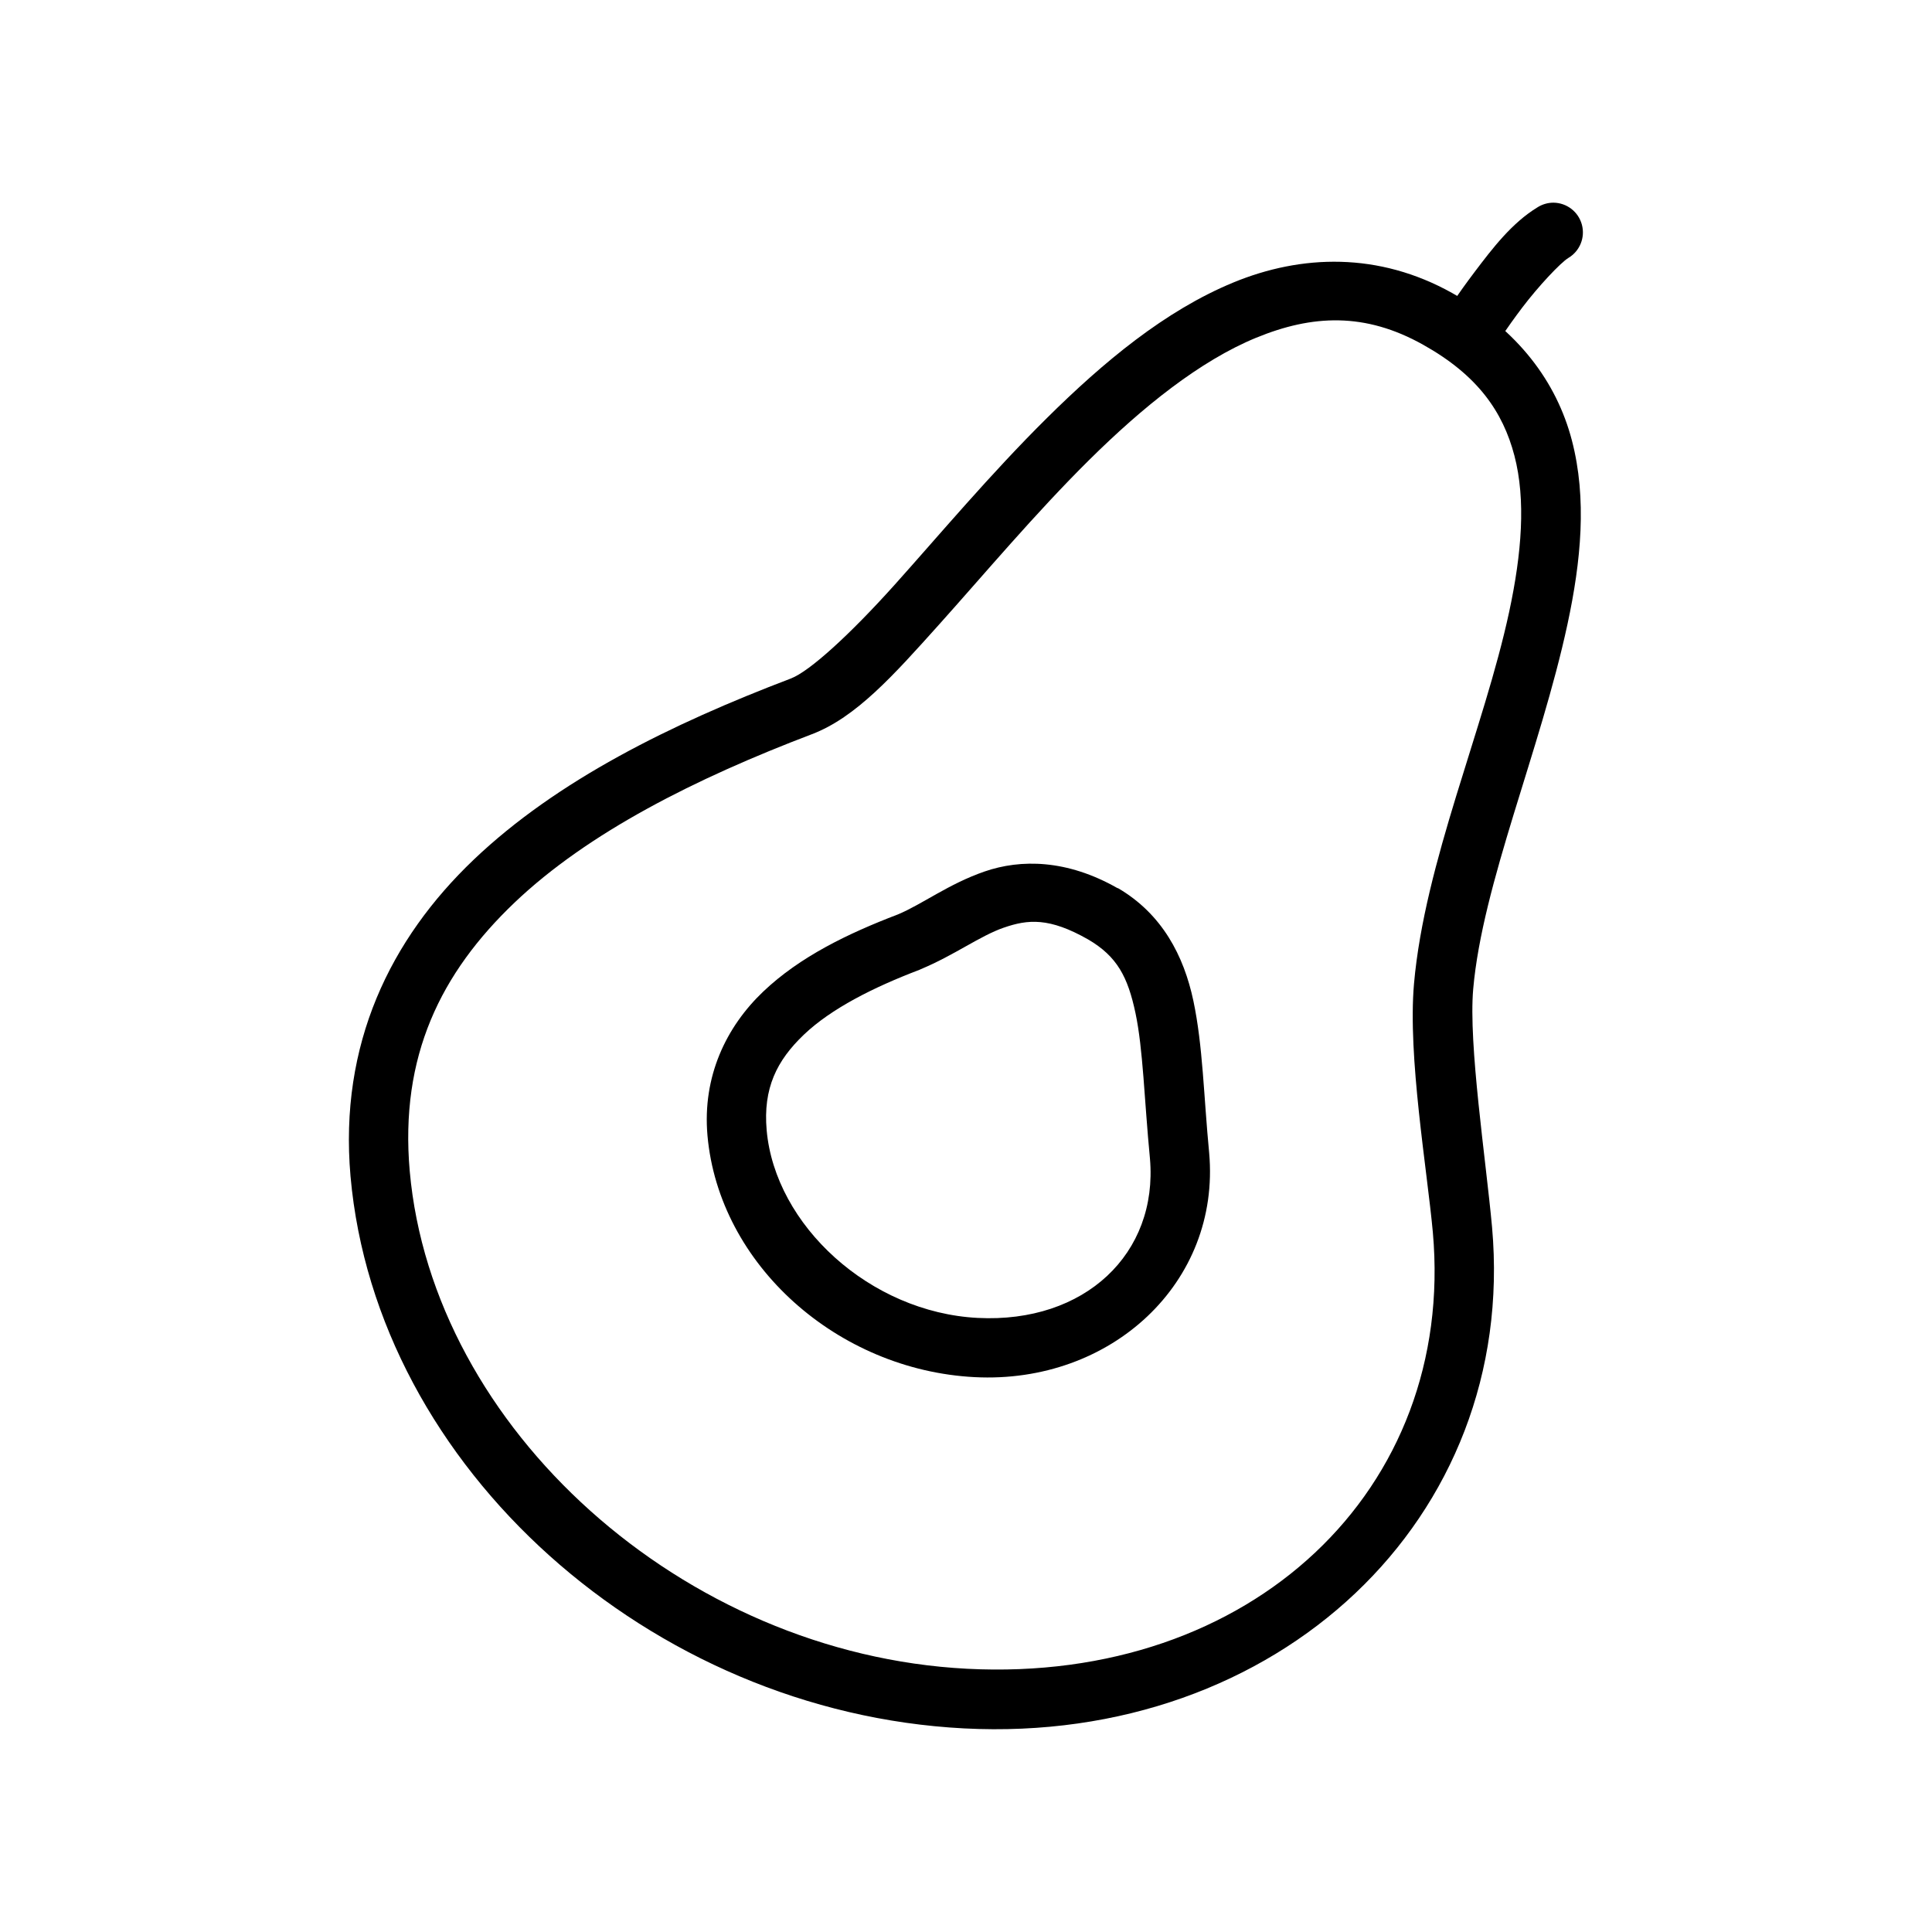
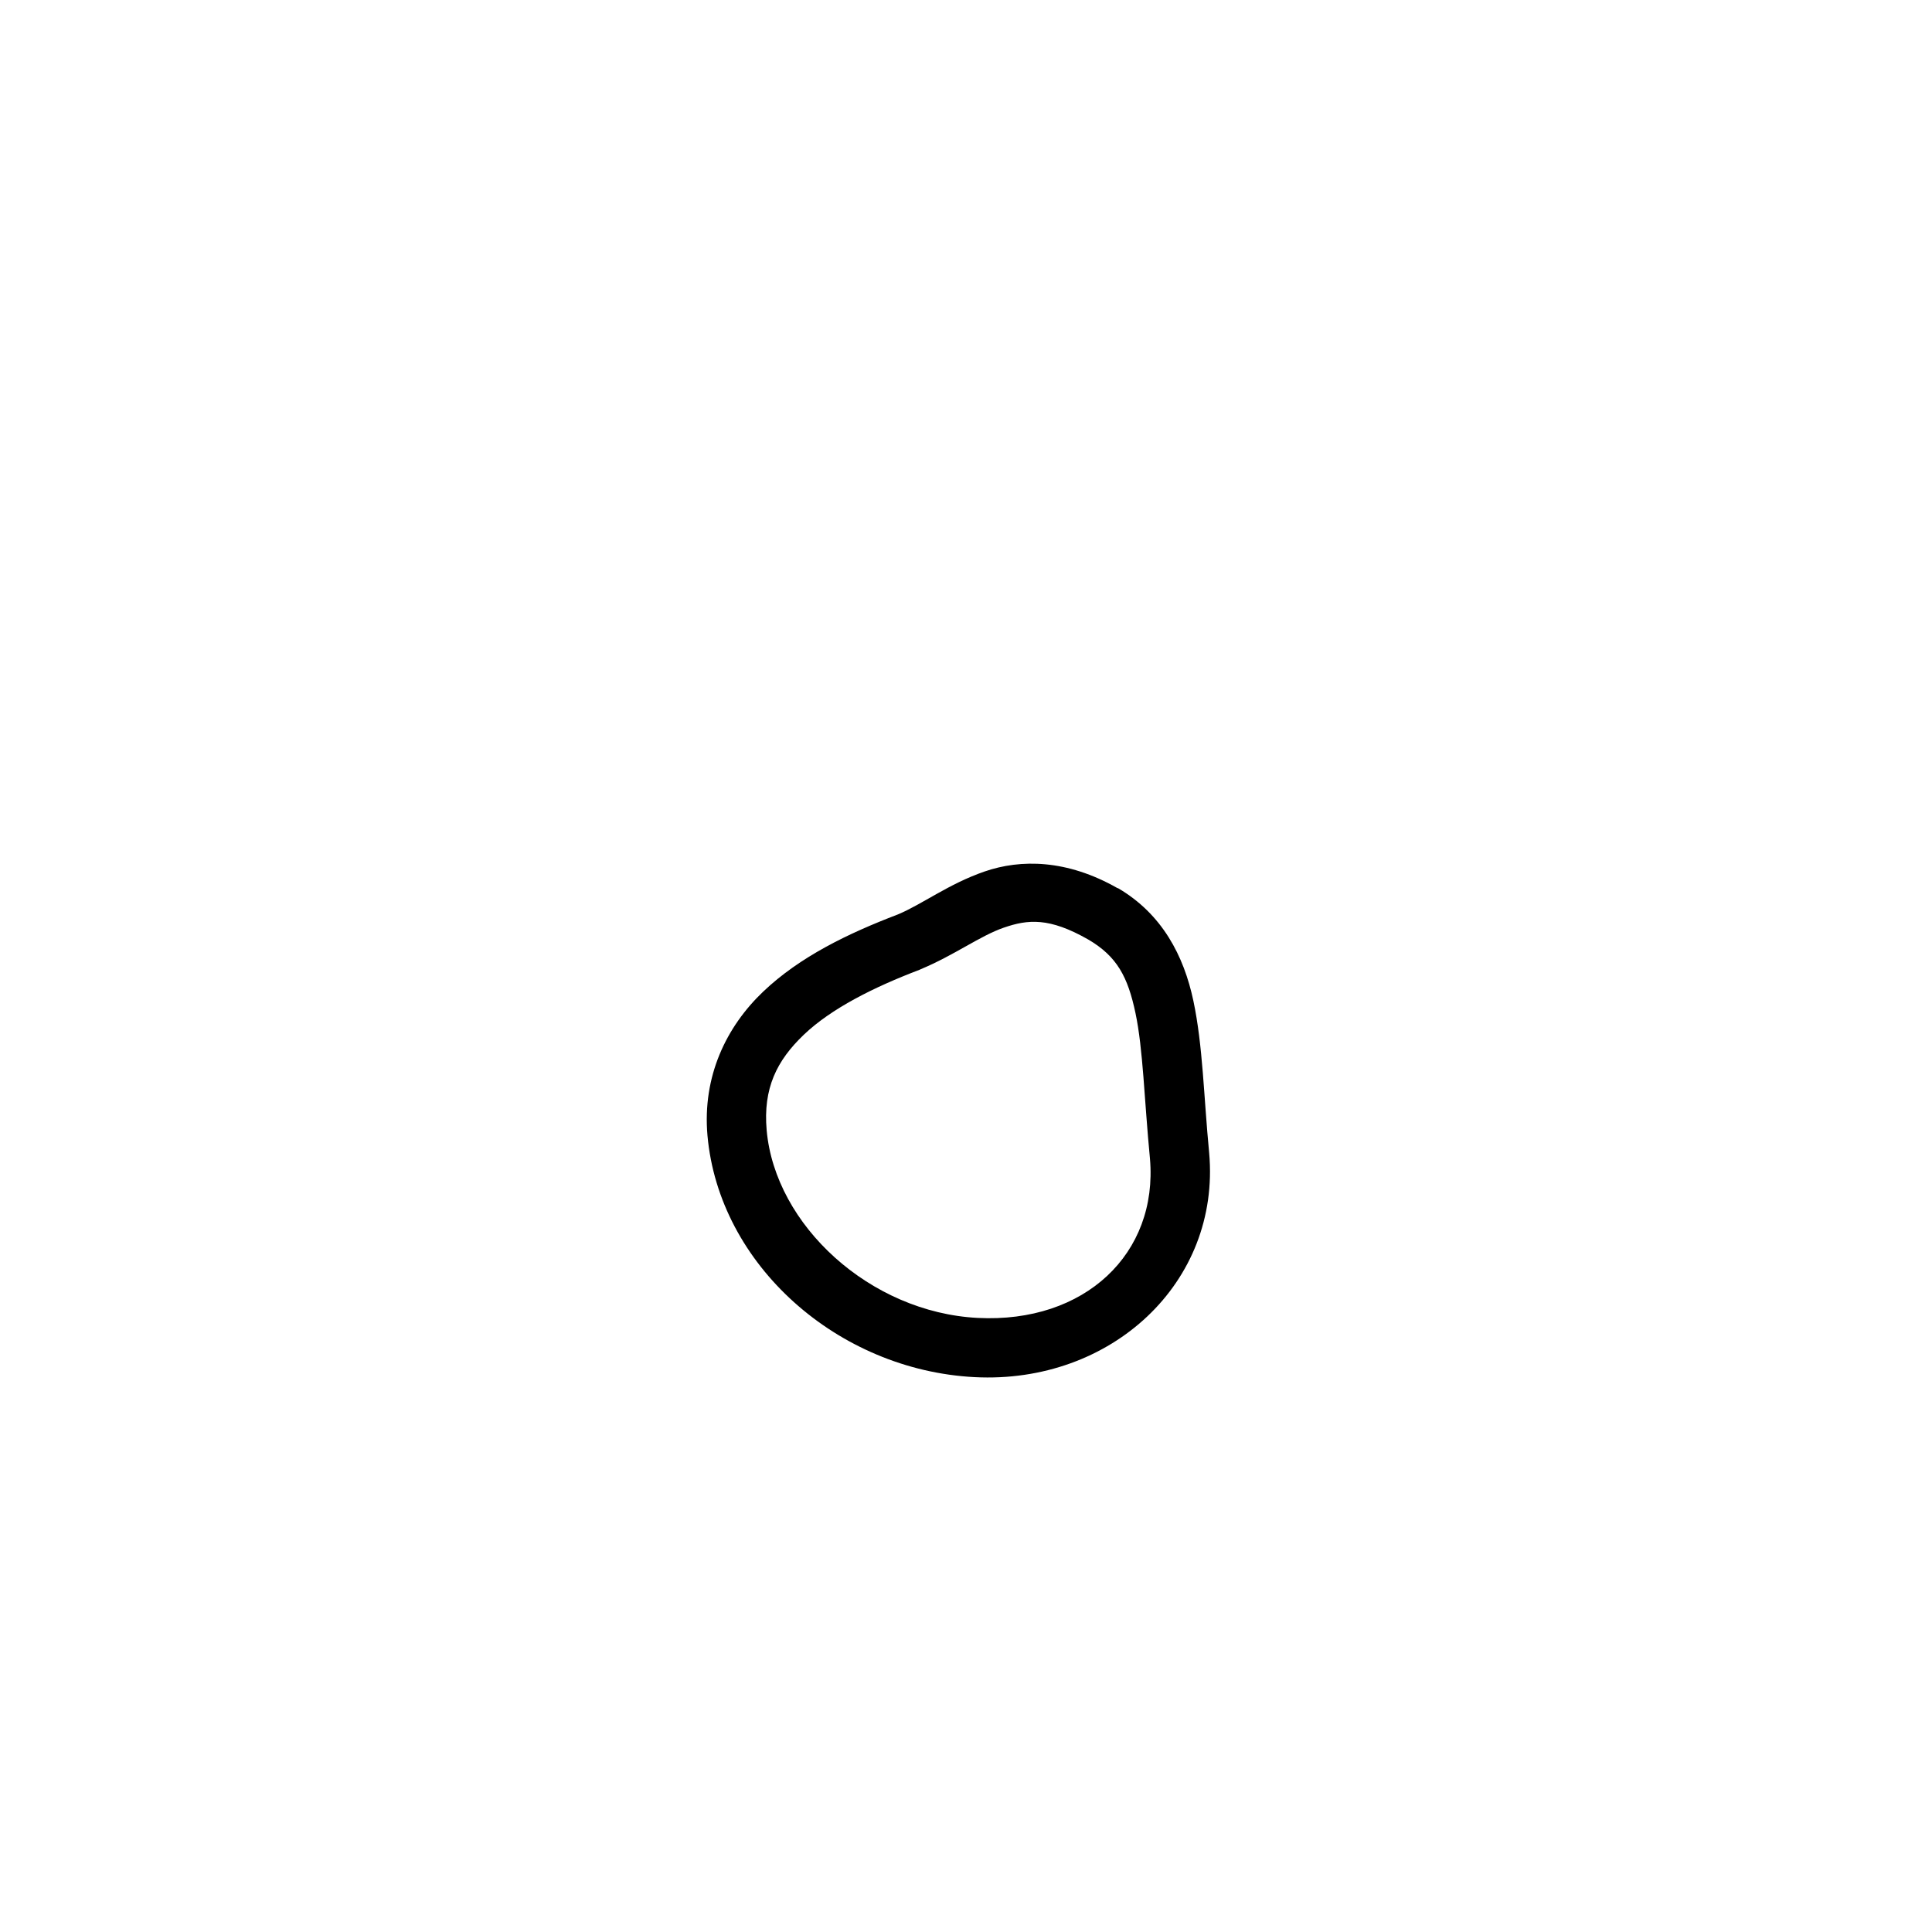
<svg xmlns="http://www.w3.org/2000/svg" fill="#000000" width="800px" height="800px" version="1.1" viewBox="144 144 512 512">
  <g>
-     <path d="m470.84 218.87c-18.086 7.453-34.406 21.07-49.395 35.91-14.988 14.84-28.547 31.035-40.328 44.164-11.785 13.129-22.527 22.961-27.543 24.871-31.719 12.066-61.957 26.969-84.027 48-22.07 21.027-35.73 48.879-32.656 83.91 6.867 77.293 79.52 142.03 162.59 146.32 83.074 4.297 146.8-55.547 139.93-132.84-1.645-17.984-6.285-48.484-4.996-63.109 2.457-27.914 17.789-63.219 24.988-96.695 3.598-16.738 5.195-33.27 1.164-48.695-4.031-15.43-14.234-29.273-31.727-39.051-19.504-10.902-39.945-10.227-57.996-2.789zm6.043 14.645c14.879-6.129 28.871-6.793 44.281 1.855 14.398 8.047 21.117 17.707 24.176 29.402 3.055 11.695 1.945 25.848-1.395 41.375-6.676 31.051-22.383 66.34-25.219 98.555-1.695 19.273 3.473 49.223 4.996 65.898 6.055 68.18-48.102 119.54-123.43 115.64-75.324-3.891-141.66-63.73-147.71-131.91-2.672-30.449 8.262-52.531 27.777-71.129 19.516-18.594 48.023-32.922 78.797-44.629 11.703-4.449 21.637-15.609 33.703-29.055s25.469-29.441 39.746-43.582c14.277-14.141 29.398-26.293 44.281-32.426z" />
    <path d="m404.94 374.95c-9.539 3.289-16.559 8.703-23.012 11.391-13.16 5.023-25.961 11.195-35.68 20.453-9.781 9.316-16.137 22.441-14.762 38.121 3.047 34.297 34.523 62.164 70.777 64.039s65.223-25.094 62.18-59.391c-1.453-15.102-1.66-28.402-4.184-40.328-2.523-11.926-8.273-23.02-19.988-29.871v0.004h-0.117c-13.418-7.648-25.676-7.707-35.215-4.418zm5.113 14.875c6.359-2.195 12.016-2.731 22.312 3.137 7.699 4.5 10.527 9.949 12.551 19.523 2.023 9.574 2.316 22.781 3.836 38.586 2.16 25.117-17.215 43.656-45.676 42.188-28.508-1.469-53.664-24.559-55.902-49.742-0.973-11.094 2.656-18.453 9.879-25.336 7.223-6.883 18.379-12.52 30.684-17.199h0.004c0.078-0.035 0.156-0.078 0.23-0.117 8.973-3.738 15.723-8.848 22.082-11.043z" />
-     <path d="m555.68 197.71c-1.527 0-3.019 0.445-4.301 1.277-6.738 4.117-11.871 10.855-16.504 16.969-4.633 6.113-8.137 11.508-8.137 11.508h0.004c-1.141 1.758-1.539 3.894-1.102 5.945 0.434 2.047 1.668 3.84 3.426 4.981 1.754 1.141 3.894 1.535 5.941 1.102 2.051-0.438 3.844-1.672 4.984-3.426 0 0 3.215-5.004 7.438-10.578 4.223-5.57 10.086-11.84 12.203-13.133 3.039-1.805 4.504-5.41 3.582-8.824-0.918-3.41-4-5.789-7.535-5.82z" />
  </g>
</svg>